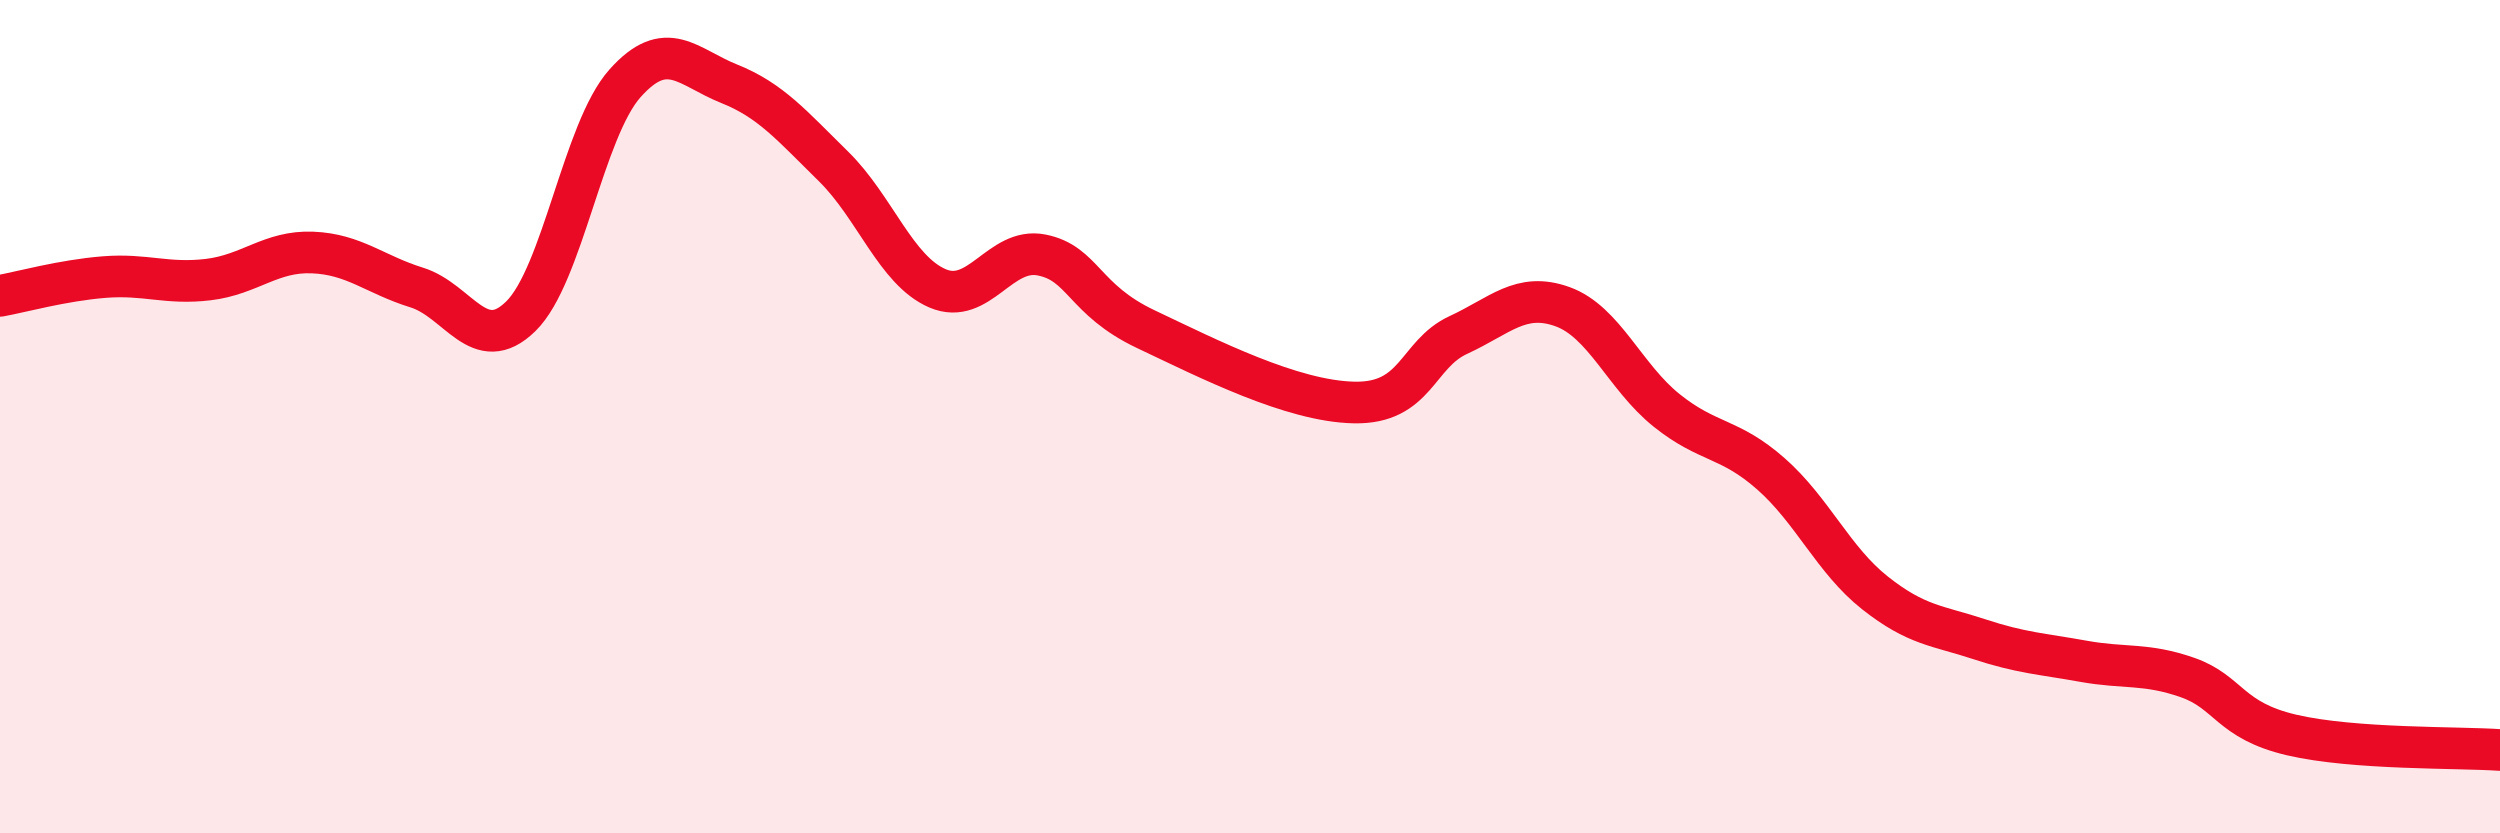
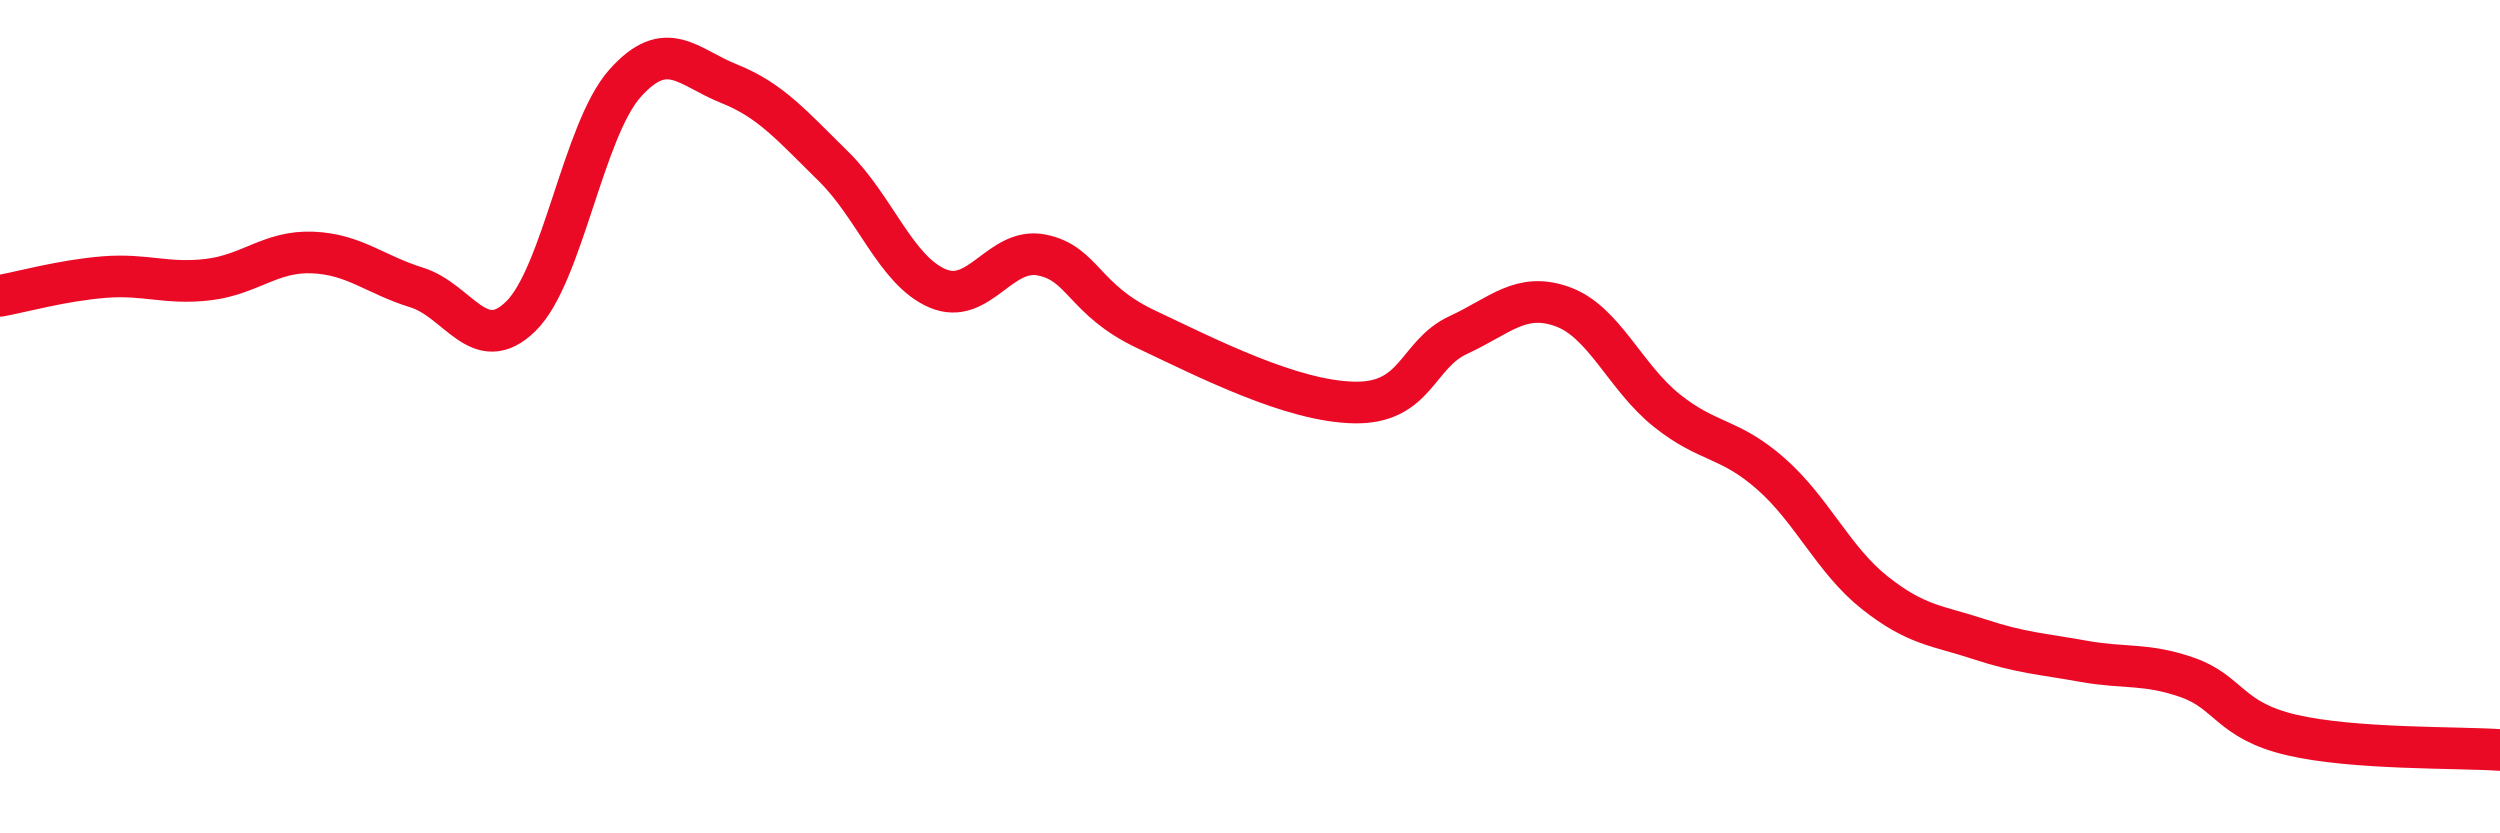
<svg xmlns="http://www.w3.org/2000/svg" width="60" height="20" viewBox="0 0 60 20">
-   <path d="M 0,7.1 C 0.5,7.01 1.5,6.73 2.5,6.65 C 3.5,6.57 4,6.83 5,6.71 C 6,6.59 6.5,6.02 7.5,6.06 C 8.5,6.1 9,6.59 10,6.9 C 11,7.21 11.5,8.57 12.5,7.59 C 13.5,6.61 14,3.12 15,2 C 16,0.88 16.5,1.61 17.5,2.01 C 18.5,2.41 19,3.01 20,3.99 C 21,4.97 21.5,6.49 22.5,6.92 C 23.5,7.35 24,5.92 25,6.12 C 26,6.32 26,7.19 27.5,7.9 C 29,8.61 31,9.63 32.5,9.66 C 34,9.69 34,8.5 35,8.04 C 36,7.58 36.5,7 37.5,7.36 C 38.5,7.72 39,9.05 40,9.85 C 41,10.65 41.5,10.49 42.5,11.37 C 43.5,12.25 44,13.44 45,14.23 C 46,15.02 46.5,15.01 47.5,15.34 C 48.5,15.67 49,15.69 50,15.87 C 51,16.05 51.5,15.91 52.5,16.26 C 53.5,16.61 53.5,17.29 55,17.64 C 56.5,17.99 59,17.93 60,18L60 20L0 20Z" fill="#EB0A25" opacity="0.1" stroke-linecap="round" stroke-linejoin="round" />
  <path d="M 0,7.1 C 0.5,7.01 1.5,6.73 2.5,6.65 C 3.5,6.57 4,6.83 5,6.71 C 6,6.59 6.5,6.02 7.5,6.06 C 8.5,6.1 9,6.59 10,6.9 C 11,7.21 11.5,8.57 12.5,7.59 C 13.5,6.61 14,3.12 15,2 C 16,0.88 16.5,1.61 17.5,2.01 C 18.5,2.41 19,3.01 20,3.99 C 21,4.97 21.5,6.49 22.5,6.92 C 23.5,7.35 24,5.92 25,6.12 C 26,6.32 26,7.19 27.5,7.9 C 29,8.61 31,9.63 32.5,9.66 C 34,9.69 34,8.5 35,8.04 C 36,7.58 36.5,7 37.5,7.36 C 38.5,7.72 39,9.05 40,9.85 C 41,10.65 41.5,10.49 42.5,11.37 C 43.5,12.25 44,13.44 45,14.23 C 46,15.02 46.5,15.01 47.5,15.34 C 48.5,15.67 49,15.69 50,15.87 C 51,16.05 51.5,15.91 52.5,16.26 C 53.5,16.61 53.5,17.29 55,17.64 C 56.5,17.99 59,17.93 60,18" stroke="#EB0A25" stroke-width="1" fill="none" stroke-linecap="round" stroke-linejoin="round" />
</svg>